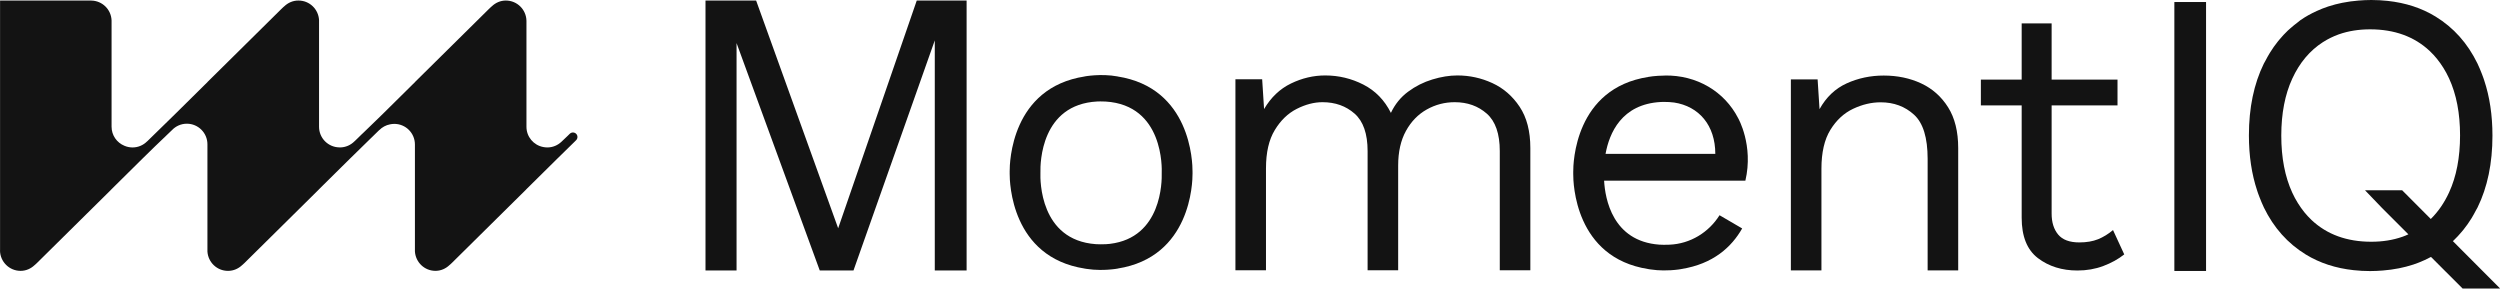
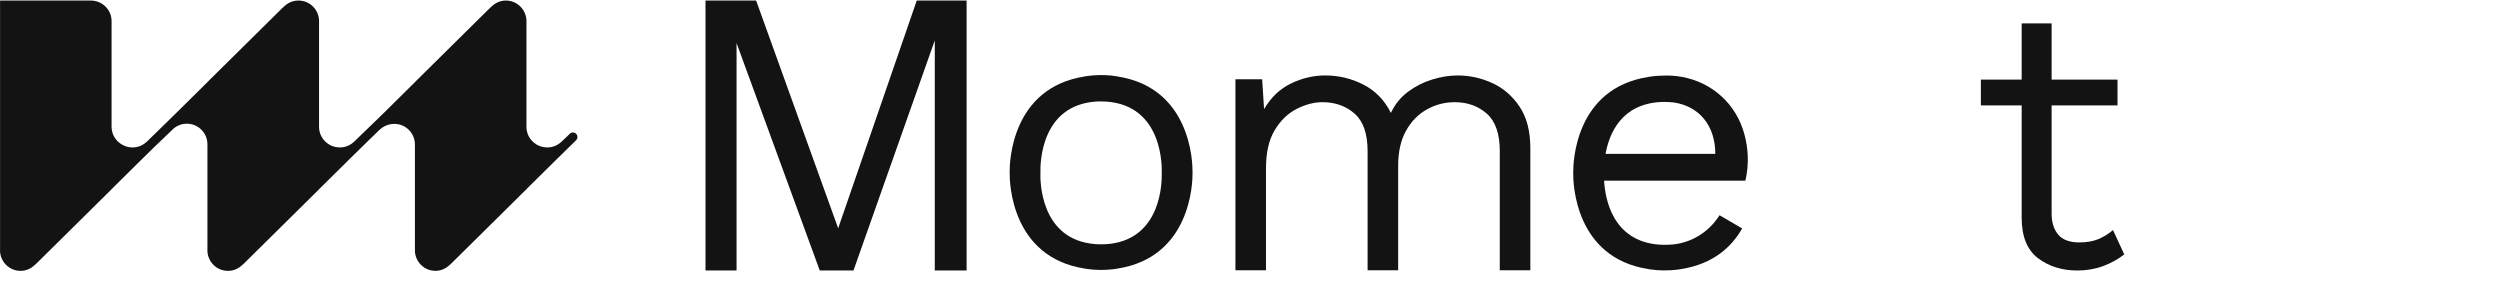
<svg xmlns="http://www.w3.org/2000/svg" width="218" height="26" viewBox="0 0 218 26" fill="none">
  <path opacity="0.4" d="M13.68 11.713L13.678 11.715L13.681 11.712L13.68 11.713Z" fill="#131313" />
-   <path opacity="0.4" d="M31.683 11.713L31.682 11.715L31.685 11.712L31.683 11.713Z" fill="#131313" />
  <path opacity="0.4" d="M14.489 12.042L14.49 12.04L14.486 12.043L14.489 12.042Z" fill="#131313" />
  <path opacity="0.4" d="M32.493 12.042L32.493 12.04L32.49 12.043L32.493 12.042Z" fill="#131313" />
  <path opacity="0.4" d="M54.196 11.713L54.195 11.715L54.199 11.712L54.196 11.713Z" fill="#131313" />
  <path d="M73.088 19.905L65.933 0.045H61.52V23.583H64.228V3.756L71.482 23.583H74.425L81.513 3.522V23.583H84.288V0.045H79.942L73.088 19.905Z" fill="#131313" />
  <path d="M130.132 7.245C129.167 6.801 128.151 6.579 127.084 6.579C126.396 6.579 125.669 6.695 124.902 6.929C124.135 7.162 123.431 7.517 122.787 7.995C122.142 8.472 121.643 9.088 121.287 9.843C120.732 8.733 119.932 7.911 118.888 7.378C117.845 6.845 116.734 6.579 115.558 6.579C114.536 6.579 113.542 6.812 112.576 7.279C111.61 7.745 110.827 8.49 110.227 9.511L110.061 6.912H107.729V23.569H110.394V14.674C110.394 13.297 110.648 12.187 111.16 11.343C111.67 10.499 112.309 9.883 113.076 9.494C113.842 9.106 114.591 8.911 115.325 8.911C116.435 8.911 117.367 9.244 118.123 9.91C118.877 10.576 119.255 11.665 119.255 13.175V23.568H121.92V14.441C121.92 13.241 122.148 12.231 122.603 11.409C123.057 10.588 123.664 9.966 124.418 9.544C125.173 9.122 125.984 8.911 126.85 8.911C127.96 8.911 128.893 9.244 129.649 9.91C130.403 10.576 130.781 11.665 130.781 13.174V23.568H133.446V12.909C133.446 11.443 133.134 10.243 132.513 9.311C131.892 8.378 131.098 7.689 130.132 7.245Z" fill="#131313" />
-   <path d="M167.524 7.271C166.547 6.816 165.459 6.588 164.26 6.588C163.105 6.588 162.028 6.816 161.028 7.271C160.029 7.727 159.241 8.476 158.663 9.519L158.496 6.921H156.164V23.578H158.829V14.716C158.829 13.295 159.09 12.163 159.612 11.319C160.133 10.475 160.794 9.865 161.593 9.487C162.393 9.11 163.192 8.921 163.992 8.921C165.147 8.921 166.118 9.282 166.907 10.004C167.696 10.725 168.09 12.008 168.09 13.851V23.578H170.755V12.918C170.755 11.474 170.461 10.286 169.872 9.353C169.284 8.42 168.501 7.727 167.524 7.271Z" fill="#131313" />
  <path d="M182.949 20.862C182.492 21.046 181.948 21.139 181.317 21.139C180.468 21.139 179.853 20.911 179.473 20.454C179.092 19.997 178.902 19.388 178.902 18.626V9.191H184.647V6.939H178.902V2.043H176.29V6.94H172.732V9.192H176.29V18.985C176.29 20.618 176.763 21.792 177.71 22.511C178.657 23.229 179.804 23.588 181.154 23.588C181.959 23.588 182.71 23.458 183.406 23.196C184.103 22.935 184.712 22.598 185.234 22.184L184.255 20.062C183.841 20.41 183.405 20.677 182.949 20.862Z" fill="#131313" />
-   <path d="M192.368 0.176H189.604V23.628H192.368V0.176Z" fill="#131313" />
-   <path d="M213.889 21.025C213.912 21.005 213.935 20.986 213.957 20.966C214.211 20.722 214.453 20.463 214.681 20.19C214.724 20.138 214.767 20.088 214.809 20.036C215.061 19.721 215.298 19.389 215.514 19.036C215.52 19.027 215.525 19.018 215.53 19.009C215.66 18.795 215.783 18.572 215.901 18.344C215.946 18.258 215.999 18.18 216.042 18.091C216.908 16.323 217.342 14.236 217.342 11.829C217.342 10.049 217.1 8.444 216.623 7.008C216.599 6.939 216.577 6.869 216.553 6.8C216.514 6.687 216.471 6.578 216.43 6.469C216.368 6.31 216.307 6.151 216.24 5.997C216.239 5.994 216.238 5.992 216.236 5.99C216.236 5.988 216.234 5.987 216.234 5.985C216.168 5.832 216.103 5.678 216.031 5.53C215.173 3.773 213.96 2.413 212.387 1.448C211.17 0.701 209.772 0.246 208.197 0.077C207.738 0.028 207.265 0 206.776 0C206.394 0 206.026 0.02 205.663 0.049C205.182 0.088 204.715 0.151 204.264 0.241C204.213 0.252 204.162 0.264 204.11 0.275C203.95 0.309 203.791 0.345 203.635 0.385C203.429 0.439 203.226 0.498 203.028 0.563C203.024 0.564 203.02 0.565 203.017 0.566C202.676 0.677 202.35 0.81 202.031 0.954C202.028 0.955 202.026 0.957 202.024 0.957C201.513 1.188 201.026 1.458 200.573 1.776C200.499 1.828 200.437 1.891 200.366 1.944C200.152 2.104 199.943 2.271 199.744 2.448C199.66 2.522 199.574 2.594 199.493 2.671C199.238 2.915 198.997 3.174 198.769 3.448C198.726 3.499 198.683 3.549 198.641 3.601C198.389 3.916 198.153 4.248 197.936 4.601C197.93 4.61 197.925 4.619 197.919 4.629C197.788 4.843 197.666 5.066 197.548 5.293C197.503 5.379 197.45 5.458 197.407 5.546C196.539 7.314 196.105 9.401 196.105 11.808C196.105 13.588 196.348 15.193 196.826 16.628C196.849 16.698 196.871 16.768 196.896 16.837C196.935 16.949 196.977 17.058 197.019 17.168C197.08 17.327 197.141 17.486 197.209 17.64C197.21 17.643 197.211 17.645 197.212 17.648C197.212 17.649 197.214 17.65 197.214 17.652C197.28 17.805 197.345 17.959 197.417 18.107C198.274 19.864 199.489 21.224 201.061 22.19C202.279 22.937 203.677 23.391 205.251 23.56C205.711 23.61 206.183 23.637 206.673 23.637C207.054 23.637 207.423 23.617 207.786 23.588C208.267 23.55 208.734 23.486 209.184 23.396C209.236 23.386 209.288 23.373 209.339 23.362C209.499 23.328 209.658 23.293 209.814 23.252C210.019 23.198 210.223 23.14 210.421 23.075C210.424 23.073 210.428 23.073 210.432 23.072C210.773 22.961 211.099 22.828 211.418 22.683C211.421 22.682 211.423 22.681 211.425 22.681C211.615 22.595 211.8 22.502 211.983 22.404L214.737 25.158H217.986L217.999 25.147L213.889 21.025ZM209.525 20.634C209.505 20.64 209.486 20.648 209.466 20.655C208.652 20.938 207.755 21.08 206.775 21.08C204.65 21.08 202.916 20.45 201.572 19.19C201.563 19.181 201.555 19.172 201.545 19.162C201.334 18.959 201.131 18.745 200.943 18.512C200.54 18.009 200.183 17.446 199.888 16.806C199.249 15.417 198.928 13.759 198.928 11.829C198.928 9.899 199.249 8.24 199.888 6.852C200.525 5.47 201.416 4.411 202.558 3.675C202.59 3.655 202.622 3.637 202.655 3.618C202.83 3.509 203.008 3.406 203.194 3.315C203.429 3.2 203.669 3.094 203.92 3.004C203.941 2.997 203.96 2.989 203.981 2.983C204.794 2.7 205.69 2.558 206.671 2.558C208.794 2.558 210.529 3.188 211.873 4.448C211.883 4.457 211.891 4.467 211.901 4.476C212.112 4.679 212.315 4.893 212.502 5.126C212.906 5.629 213.262 6.192 213.557 6.832C214.197 8.22 214.517 9.879 214.517 11.809C214.517 13.739 214.197 15.398 213.557 16.786C213.137 17.697 212.604 18.465 211.964 19.095L209.469 16.593H206.231L207.701 18.123L210.012 20.434C209.853 20.506 209.692 20.575 209.525 20.634Z" fill="#131313" />
  <path d="M13.506 11.667L13.504 11.669L13.508 11.666L13.506 11.667Z" fill="#131313" />
  <path d="M31.585 11.666L31.584 11.668L31.588 11.665L31.585 11.666Z" fill="#131313" />
  <path d="M49.684 11.666L49.681 11.668L49.491 11.854L48.953 12.366C48.632 12.667 48.206 12.857 47.731 12.857C47.605 12.857 47.481 12.844 47.362 12.819C46.533 12.659 45.907 11.932 45.907 11.057V1.818C45.891 0.838 45.094 0.047 44.109 0.047C43.634 0.047 43.213 0.242 42.892 0.545C42.867 0.568 42.838 0.586 42.815 0.61L42.814 0.609L42.732 0.69L42.73 0.686L36.796 6.551C36.742 6.599 36.692 6.648 36.644 6.701L36.197 7.143V7.149L33.49 9.825L33.018 10.287L33.018 10.287L31.602 11.657C31.597 11.66 31.592 11.662 31.587 11.666L31.585 11.668L31.29 11.957L31.157 12.087L30.915 12.321L30.917 12.322L30.915 12.325C30.913 12.323 30.912 12.322 30.911 12.32C30.587 12.648 30.141 12.854 29.643 12.856C29.629 12.856 29.615 12.852 29.6 12.852C28.616 12.842 27.821 12.043 27.821 11.057V1.75C27.77 0.802 26.992 0.047 26.031 0.047C26.027 0.047 26.025 0.048 26.022 0.048C26.018 0.048 26.016 0.047 26.013 0.047C25.537 0.047 25.116 0.242 24.795 0.545C24.77 0.568 24.742 0.586 24.718 0.61L24.717 0.609L24.635 0.69L24.633 0.686L18.699 6.551C18.645 6.598 18.595 6.648 18.547 6.701L18.1 7.143V7.149L15.394 9.825L14.608 10.594L13.512 11.664C13.511 11.665 13.51 11.665 13.509 11.666L13.507 11.668C13.507 11.668 13.507 11.669 13.506 11.669L13.212 11.957L12.914 12.248L12.904 12.258L12.836 12.325C12.835 12.323 12.834 12.322 12.833 12.321C12.507 12.651 12.058 12.858 11.557 12.858C11.303 12.858 11.063 12.804 10.844 12.709C10.19 12.441 9.729 11.8 9.729 11.049V1.783C9.695 0.83 8.923 0.067 7.966 0.05L7.966 0.047H7.935H0.005V7.167V21.852C0.003 21.855 0.002 21.857 0 21.859C0.022 22.834 0.816 23.619 1.796 23.619C2.272 23.619 2.694 23.423 3.014 23.121C3.039 23.098 3.067 23.08 3.091 23.056L3.091 23.057L3.174 22.976L3.176 22.979L9.11 17.114C9.164 17.067 9.214 17.017 9.262 16.964L9.709 16.522V16.516L12.415 13.84L13.508 12.771L14.305 12.008C14.309 12.005 14.314 12.003 14.318 11.999L14.32 11.997L14.514 11.807L14.992 11.35C15.319 11.005 15.779 10.787 16.292 10.787C17.284 10.787 18.088 11.591 18.088 12.583V21.935C18.149 22.873 18.921 23.619 19.875 23.619C19.878 23.619 19.881 23.618 19.884 23.618C19.887 23.618 19.89 23.619 19.893 23.619C20.369 23.619 20.79 23.423 21.111 23.121C21.136 23.098 21.164 23.08 21.188 23.056L21.188 23.057L21.27 22.976L21.273 22.979L27.207 17.114C27.26 17.066 27.311 17.017 27.358 16.964L27.805 16.522V16.516L30.512 13.84L31.617 12.759L32.391 12.002C32.393 12 32.396 12 32.396 11.999L32.397 11.999L32.398 11.998L32.398 11.997L32.398 11.997C32.4 11.995 32.4 11.993 32.402 11.992L32.403 11.991C32.401 11.993 32.401 11.995 32.399 11.997L32.694 11.708L33.07 11.341C33.071 11.342 33.072 11.344 33.074 11.345C33.324 11.091 33.649 10.912 34.013 10.842C34.134 10.817 34.258 10.803 34.385 10.803C35.377 10.803 36.181 11.607 36.181 12.599V21.917C36.234 22.864 37.011 23.618 37.971 23.618C38.447 23.618 38.868 23.423 39.189 23.12C39.214 23.097 39.243 23.079 39.266 23.055L39.267 23.056L39.349 22.975L39.351 22.979L45.285 17.113C45.339 17.066 45.389 17.017 45.437 16.963L45.884 16.521V16.515L48.591 13.84L50.202 12.262C50.2 12.261 50.199 12.26 50.197 12.259C50.212 12.248 50.227 12.237 50.24 12.223C50.392 12.069 50.392 11.82 50.239 11.667C50.085 11.514 49.837 11.514 49.684 11.666Z" fill="#131313" />
  <path d="M54.196 11.667L54.195 11.669L54.199 11.666L54.196 11.667Z" fill="#131313" />
  <path d="M103.988 14.957C103.994 14.163 103.845 7.653 97.432 6.665H97.455C95.999 6.397 94.576 6.665 94.576 6.665H94.599C88.186 7.653 88.037 14.163 88.043 14.957C88.043 15.007 88.044 15.035 88.044 15.043C88.044 15.052 88.043 15.079 88.043 15.13C88.037 15.923 88.186 22.422 94.583 23.419H94.576C94.625 23.428 94.673 23.435 94.721 23.442C94.731 23.444 94.74 23.446 94.749 23.447C95.151 23.51 95.546 23.535 95.904 23.537C96.133 23.54 96.346 23.532 96.538 23.521V23.522C96.545 23.522 96.552 23.521 96.559 23.52C97.108 23.488 97.473 23.419 97.473 23.419H97.456H97.449C103.845 22.422 103.995 15.923 103.989 15.13C103.989 15.08 103.988 15.052 103.988 15.043C103.987 15.035 103.988 15.007 103.988 14.957ZM96.789 21.263C96.784 21.264 96.778 21.264 96.772 21.265C96.663 21.278 96.548 21.286 96.433 21.294C96.083 21.313 95.758 21.302 95.549 21.29C90.676 20.938 90.703 15.724 90.725 15.087C90.725 15.083 90.725 15.079 90.725 15.075C90.725 15.057 90.726 15.039 90.726 15.021C90.706 14.222 90.768 9.105 95.689 8.849C95.77 8.846 96.061 8.837 96.409 8.855C101.481 9.168 101.321 14.697 101.302 15.103C101.324 15.791 101.316 20.723 96.789 21.263Z" fill="#131313" />
  <path d="M151.565 10.301C150.373 7.978 147.96 6.534 145.158 6.585V6.591C144.329 6.595 143.719 6.708 143.719 6.708H143.742C137.329 7.696 137.179 14.206 137.186 15C137.186 15.05 137.187 15.078 137.187 15.086C137.187 15.095 137.186 15.123 137.186 15.173C137.18 15.966 137.329 22.465 143.725 23.462H143.719C143.767 23.471 143.815 23.478 143.864 23.485C143.873 23.487 143.882 23.489 143.892 23.49C144.294 23.553 144.688 23.578 145.047 23.581C145.275 23.583 145.488 23.576 145.68 23.565V23.565C145.687 23.565 145.694 23.564 145.701 23.564C146.25 23.531 146.616 23.462 146.616 23.462H146.591C149.397 23.025 151.001 21.529 151.917 19.92L149.944 18.768C149.007 20.258 147.405 21.262 145.569 21.337C145.221 21.356 144.9 21.345 144.692 21.333C140.603 21.038 139.965 17.321 139.878 15.755H152.197C152.923 12.659 151.565 10.301 151.565 10.301ZM140.004 13.418C140.327 11.624 141.392 9.071 144.831 8.893C144.912 8.889 145.204 8.88 145.551 8.899C145.695 8.907 145.833 8.922 145.968 8.939V8.937C148.157 9.266 149.575 10.937 149.575 13.418H140.004Z" fill="#131313" />
</svg>